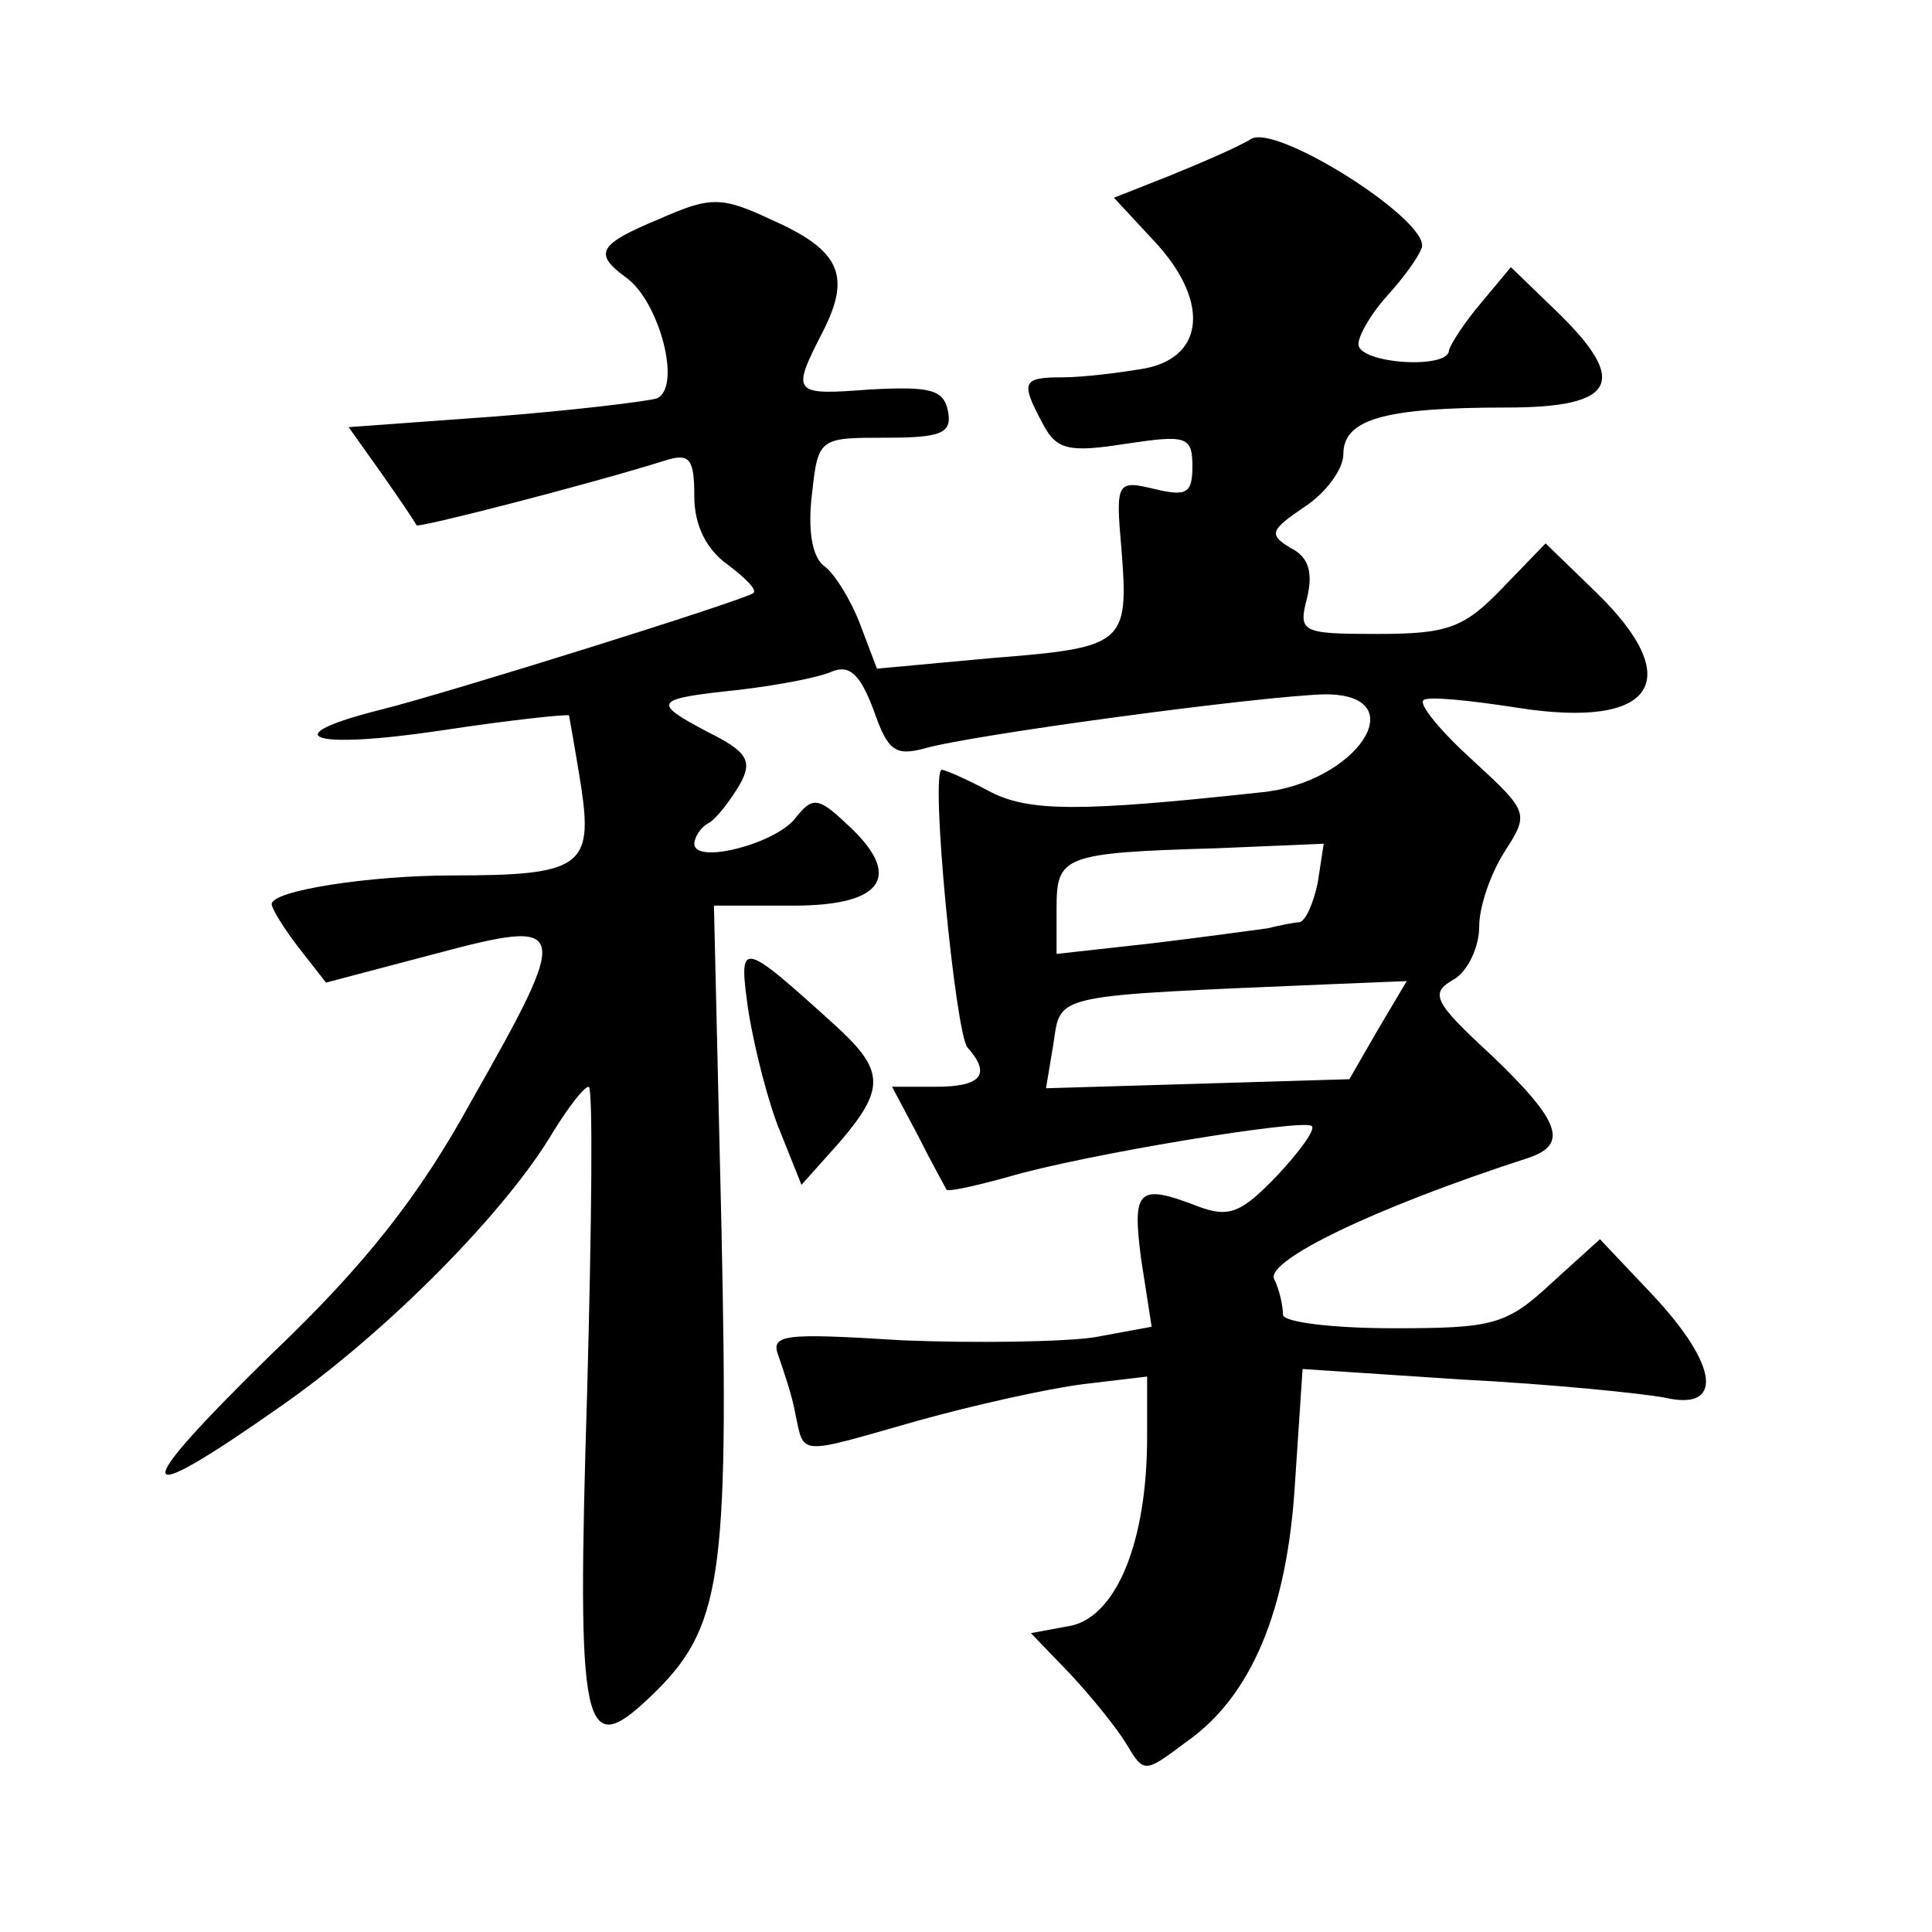
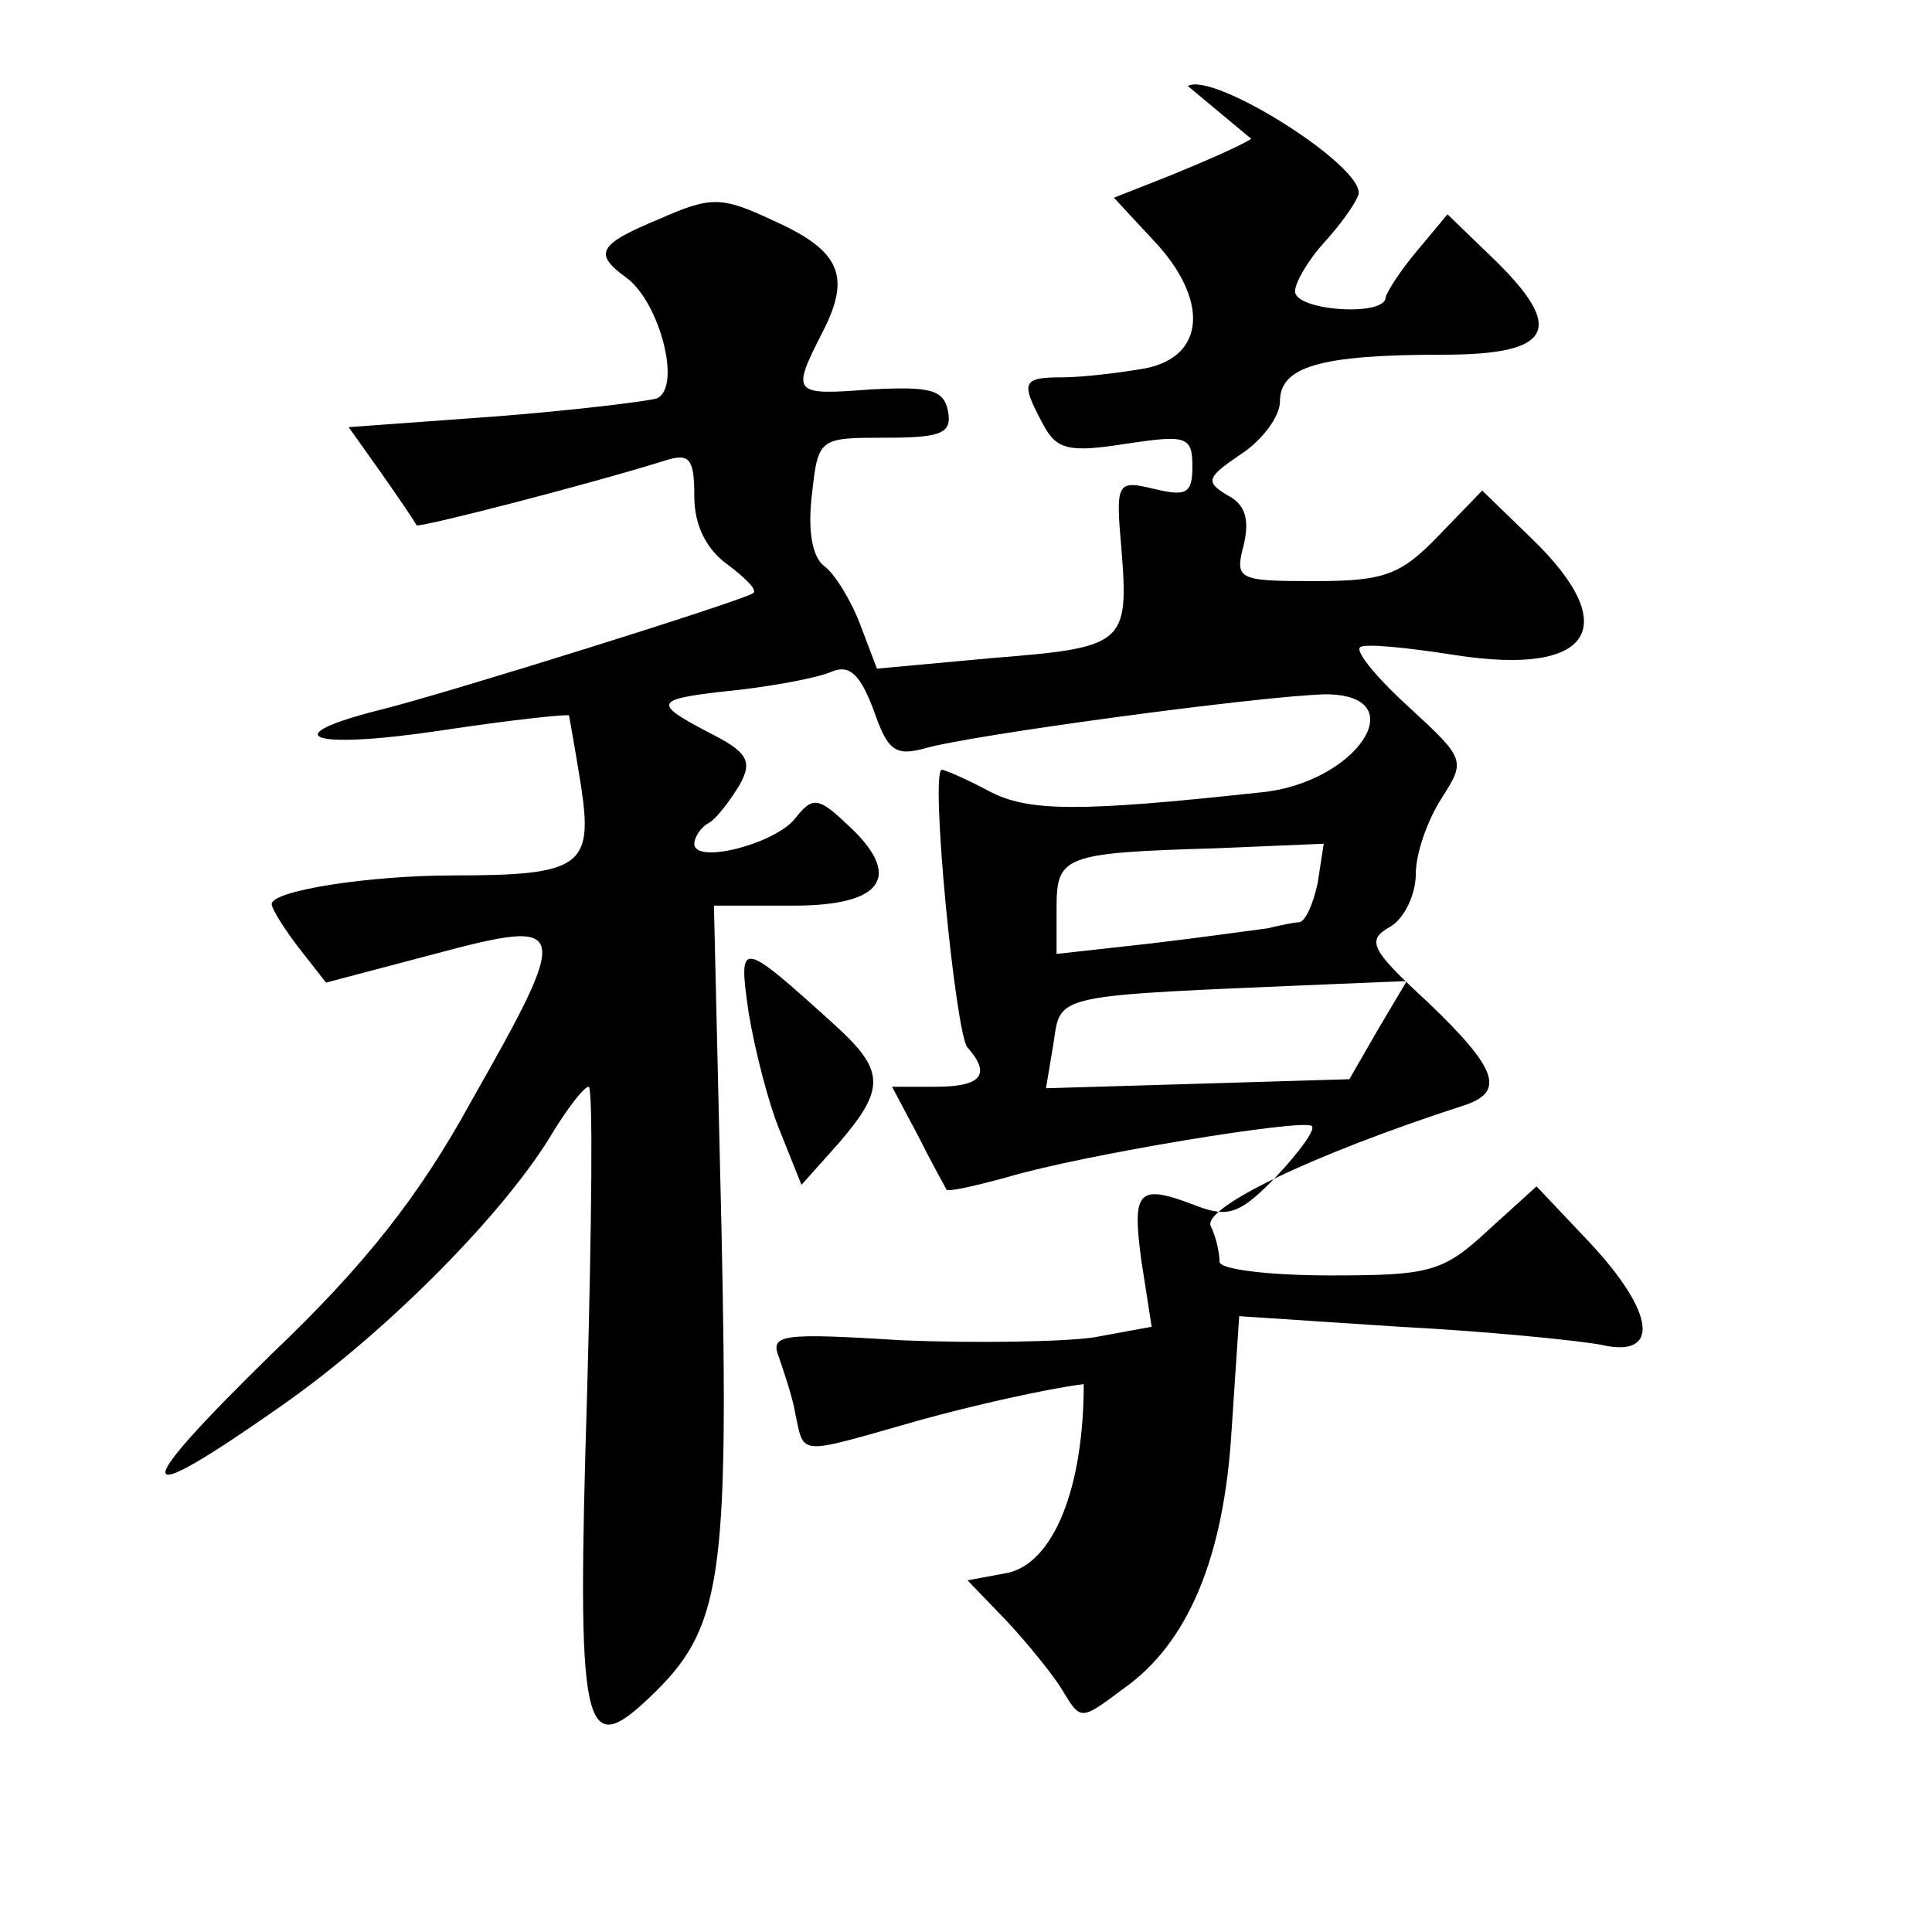
<svg xmlns="http://www.w3.org/2000/svg" version="1.0" width="128pt" height="128pt" viewBox="0 0 128 128" preserveAspectRatio="xMidYMid meet">
  <g transform="translate(0,128) scale(0.1,-0.1)" fill="#0" stroke="none">
-     <path d="M829 1188 c-8 -5 -31 -15 -53 -24 l-38 -15 26 -28 c37 -39 35 -77 -5 -85 -17 -3 -42 -6 -55 -6 -27 0 -28 -3 -13 -31 9 -17 17 -19 55 -13 40 6 44 5 44 -15 0 -18 -4 -20 -25 -15 -25 6 -26 5 -22 -40 5 -63 2 -65 -86 -72 l-76 -7 -11 29 c-6 16 -17 34 -24 39 -8 6 -11 24 -8 48 4 37 5 37 49 37 37 0 44 3 41 18 -3 14 -12 16 -51 14 -52 -4 -53 -3 -32 38 19 37 12 54 -33 74 -34 16 -41 16 -75 1 -41 -17 -44 -23 -22 -39 22 -16 37 -73 20 -80 -7 -2 -56 -8 -108 -12 l-96 -7 22 -31 c12 -17 22 -32 23 -34 1 -2 114 27 165 43 16 5 19 1 19 -24 0 -19 8 -35 22 -45 12 -9 20 -17 17 -19 -7 -5 -202 -66 -246 -77 -72 -18 -48 -27 39 -14 46 7 84 11 85 10 0 0 4 -22 8 -47 8 -53 0 -59 -85 -59 -55 0 -120 -10 -120 -19 0 -3 8 -16 18 -29 l18 -23 72 19 c90 24 91 20 24 -98 -34 -62 -70 -108 -132 -167 -96 -94 -94 -105 7 -34 70 49 149 129 180 182 10 16 20 29 23 29 3 0 2 -91 -1 -202 -7 -227 -3 -245 42 -202 47 45 52 76 47 310 l-5 214 53 0 c60 0 73 20 34 55 -18 17 -22 17 -33 3 -13 -17 -67 -31 -67 -17 0 4 4 11 10 14 5 3 14 15 20 25 9 16 5 22 -21 35 -38 20 -36 22 21 28 25 3 52 8 61 12 12 5 19 -2 28 -26 9 -26 14 -30 33 -25 30 9 224 35 266 36 60 0 21 -59 -43 -65 -120 -13 -154 -13 -180 1 -15 8 -29 14 -31 14 -8 0 9 -175 17 -184 16 -18 9 -26 -21 -26 l-29 0 17 -32 c9 -18 18 -34 19 -36 0 -2 18 2 40 8 50 15 197 39 202 34 3 -2 -8 -17 -23 -33 -24 -25 -32 -28 -53 -20 -39 15 -43 11 -37 -35 l7 -45 -38 -7 c-20 -3 -78 -4 -127 -2 -80 5 -88 4 -82 -11 3 -9 9 -26 11 -38 6 -28 1 -27 82 -4 36 10 85 21 109 24 l42 5 0 -40 c0 -69 -20 -118 -50 -125 l-27 -5 26 -27 c14 -15 31 -36 37 -46 12 -20 12 -20 40 1 43 30 67 87 72 172 l5 75 106 -7 c58 -3 118 -9 134 -12 39 -9 36 21 -8 68 l-35 37 -32 -29 c-30 -28 -39 -30 -105 -30 -40 0 -73 4 -73 9 0 5 -2 16 -6 24 -4 12 64 46 169 80 26 9 21 24 -25 68 -38 35 -41 41 -25 50 9 5 17 21 17 35 0 14 8 36 17 50 16 25 16 26 -21 60 -21 19 -36 37 -33 40 2 3 31 0 63 -5 90 -14 112 18 51 77 l-33 32 -29 -30 c-25 -26 -36 -30 -82 -30 -51 0 -53 1 -47 24 4 17 1 27 -11 33 -15 9 -13 12 9 27 14 9 26 25 26 35 0 23 26 31 108 31 73 0 82 17 32 65 l-29 28 -20 -24 c-11 -13 -20 -27 -21 -31 0 -13 -60 -9 -60 4 0 6 9 21 19 32 11 12 21 26 23 32 5 18 -96 82 -113 72z m44 -493 c-3 -14 -8 -25 -12 -26 -3 0 -13 -2 -21 -4 -8 -1 -43 -6 -77 -10 l-63 -7 0 30 c0 35 4 37 106 40 l71 3 -4 -26z m40 -97 l-19 -33 -100 -3 -101 -3 5 30 c5 33 -2 31 185 39 l49 2 -19 -32z M496 609 c4 -24 13 -60 21 -79 l14 -35 25 28 c31 36 30 48 -3 78 -63 57 -64 57 -57 8z" />
+     <path d="M829 1188 c-8 -5 -31 -15 -53 -24 l-38 -15 26 -28 c37 -39 35 -77 -5 -85 -17 -3 -42 -6 -55 -6 -27 0 -28 -3 -13 -31 9 -17 17 -19 55 -13 40 6 44 5 44 -15 0 -18 -4 -20 -25 -15 -25 6 -26 5 -22 -40 5 -63 2 -65 -86 -72 l-76 -7 -11 29 c-6 16 -17 34 -24 39 -8 6 -11 24 -8 48 4 37 5 37 49 37 37 0 44 3 41 18 -3 14 -12 16 -51 14 -52 -4 -53 -3 -32 38 19 37 12 54 -33 74 -34 16 -41 16 -75 1 -41 -17 -44 -23 -22 -39 22 -16 37 -73 20 -80 -7 -2 -56 -8 -108 -12 l-96 -7 22 -31 c12 -17 22 -32 23 -34 1 -2 114 27 165 43 16 5 19 1 19 -24 0 -19 8 -35 22 -45 12 -9 20 -17 17 -19 -7 -5 -202 -66 -246 -77 -72 -18 -48 -27 39 -14 46 7 84 11 85 10 0 0 4 -22 8 -47 8 -53 0 -59 -85 -59 -55 0 -120 -10 -120 -19 0 -3 8 -16 18 -29 l18 -23 72 19 c90 24 91 20 24 -98 -34 -62 -70 -108 -132 -167 -96 -94 -94 -105 7 -34 70 49 149 129 180 182 10 16 20 29 23 29 3 0 2 -91 -1 -202 -7 -227 -3 -245 42 -202 47 45 52 76 47 310 l-5 214 53 0 c60 0 73 20 34 55 -18 17 -22 17 -33 3 -13 -17 -67 -31 -67 -17 0 4 4 11 10 14 5 3 14 15 20 25 9 16 5 22 -21 35 -38 20 -36 22 21 28 25 3 52 8 61 12 12 5 19 -2 28 -26 9 -26 14 -30 33 -25 30 9 224 35 266 36 60 0 21 -59 -43 -65 -120 -13 -154 -13 -180 1 -15 8 -29 14 -31 14 -8 0 9 -175 17 -184 16 -18 9 -26 -21 -26 l-29 0 17 -32 c9 -18 18 -34 19 -36 0 -2 18 2 40 8 50 15 197 39 202 34 3 -2 -8 -17 -23 -33 -24 -25 -32 -28 -53 -20 -39 15 -43 11 -37 -35 l7 -45 -38 -7 c-20 -3 -78 -4 -127 -2 -80 5 -88 4 -82 -11 3 -9 9 -26 11 -38 6 -28 1 -27 82 -4 36 10 85 21 109 24 c0 -69 -20 -118 -50 -125 l-27 -5 26 -27 c14 -15 31 -36 37 -46 12 -20 12 -20 40 1 43 30 67 87 72 172 l5 75 106 -7 c58 -3 118 -9 134 -12 39 -9 36 21 -8 68 l-35 37 -32 -29 c-30 -28 -39 -30 -105 -30 -40 0 -73 4 -73 9 0 5 -2 16 -6 24 -4 12 64 46 169 80 26 9 21 24 -25 68 -38 35 -41 41 -25 50 9 5 17 21 17 35 0 14 8 36 17 50 16 25 16 26 -21 60 -21 19 -36 37 -33 40 2 3 31 0 63 -5 90 -14 112 18 51 77 l-33 32 -29 -30 c-25 -26 -36 -30 -82 -30 -51 0 -53 1 -47 24 4 17 1 27 -11 33 -15 9 -13 12 9 27 14 9 26 25 26 35 0 23 26 31 108 31 73 0 82 17 32 65 l-29 28 -20 -24 c-11 -13 -20 -27 -21 -31 0 -13 -60 -9 -60 4 0 6 9 21 19 32 11 12 21 26 23 32 5 18 -96 82 -113 72z m44 -493 c-3 -14 -8 -25 -12 -26 -3 0 -13 -2 -21 -4 -8 -1 -43 -6 -77 -10 l-63 -7 0 30 c0 35 4 37 106 40 l71 3 -4 -26z m40 -97 l-19 -33 -100 -3 -101 -3 5 30 c5 33 -2 31 185 39 l49 2 -19 -32z M496 609 c4 -24 13 -60 21 -79 l14 -35 25 28 c31 36 30 48 -3 78 -63 57 -64 57 -57 8z" />
  </g>
</svg>